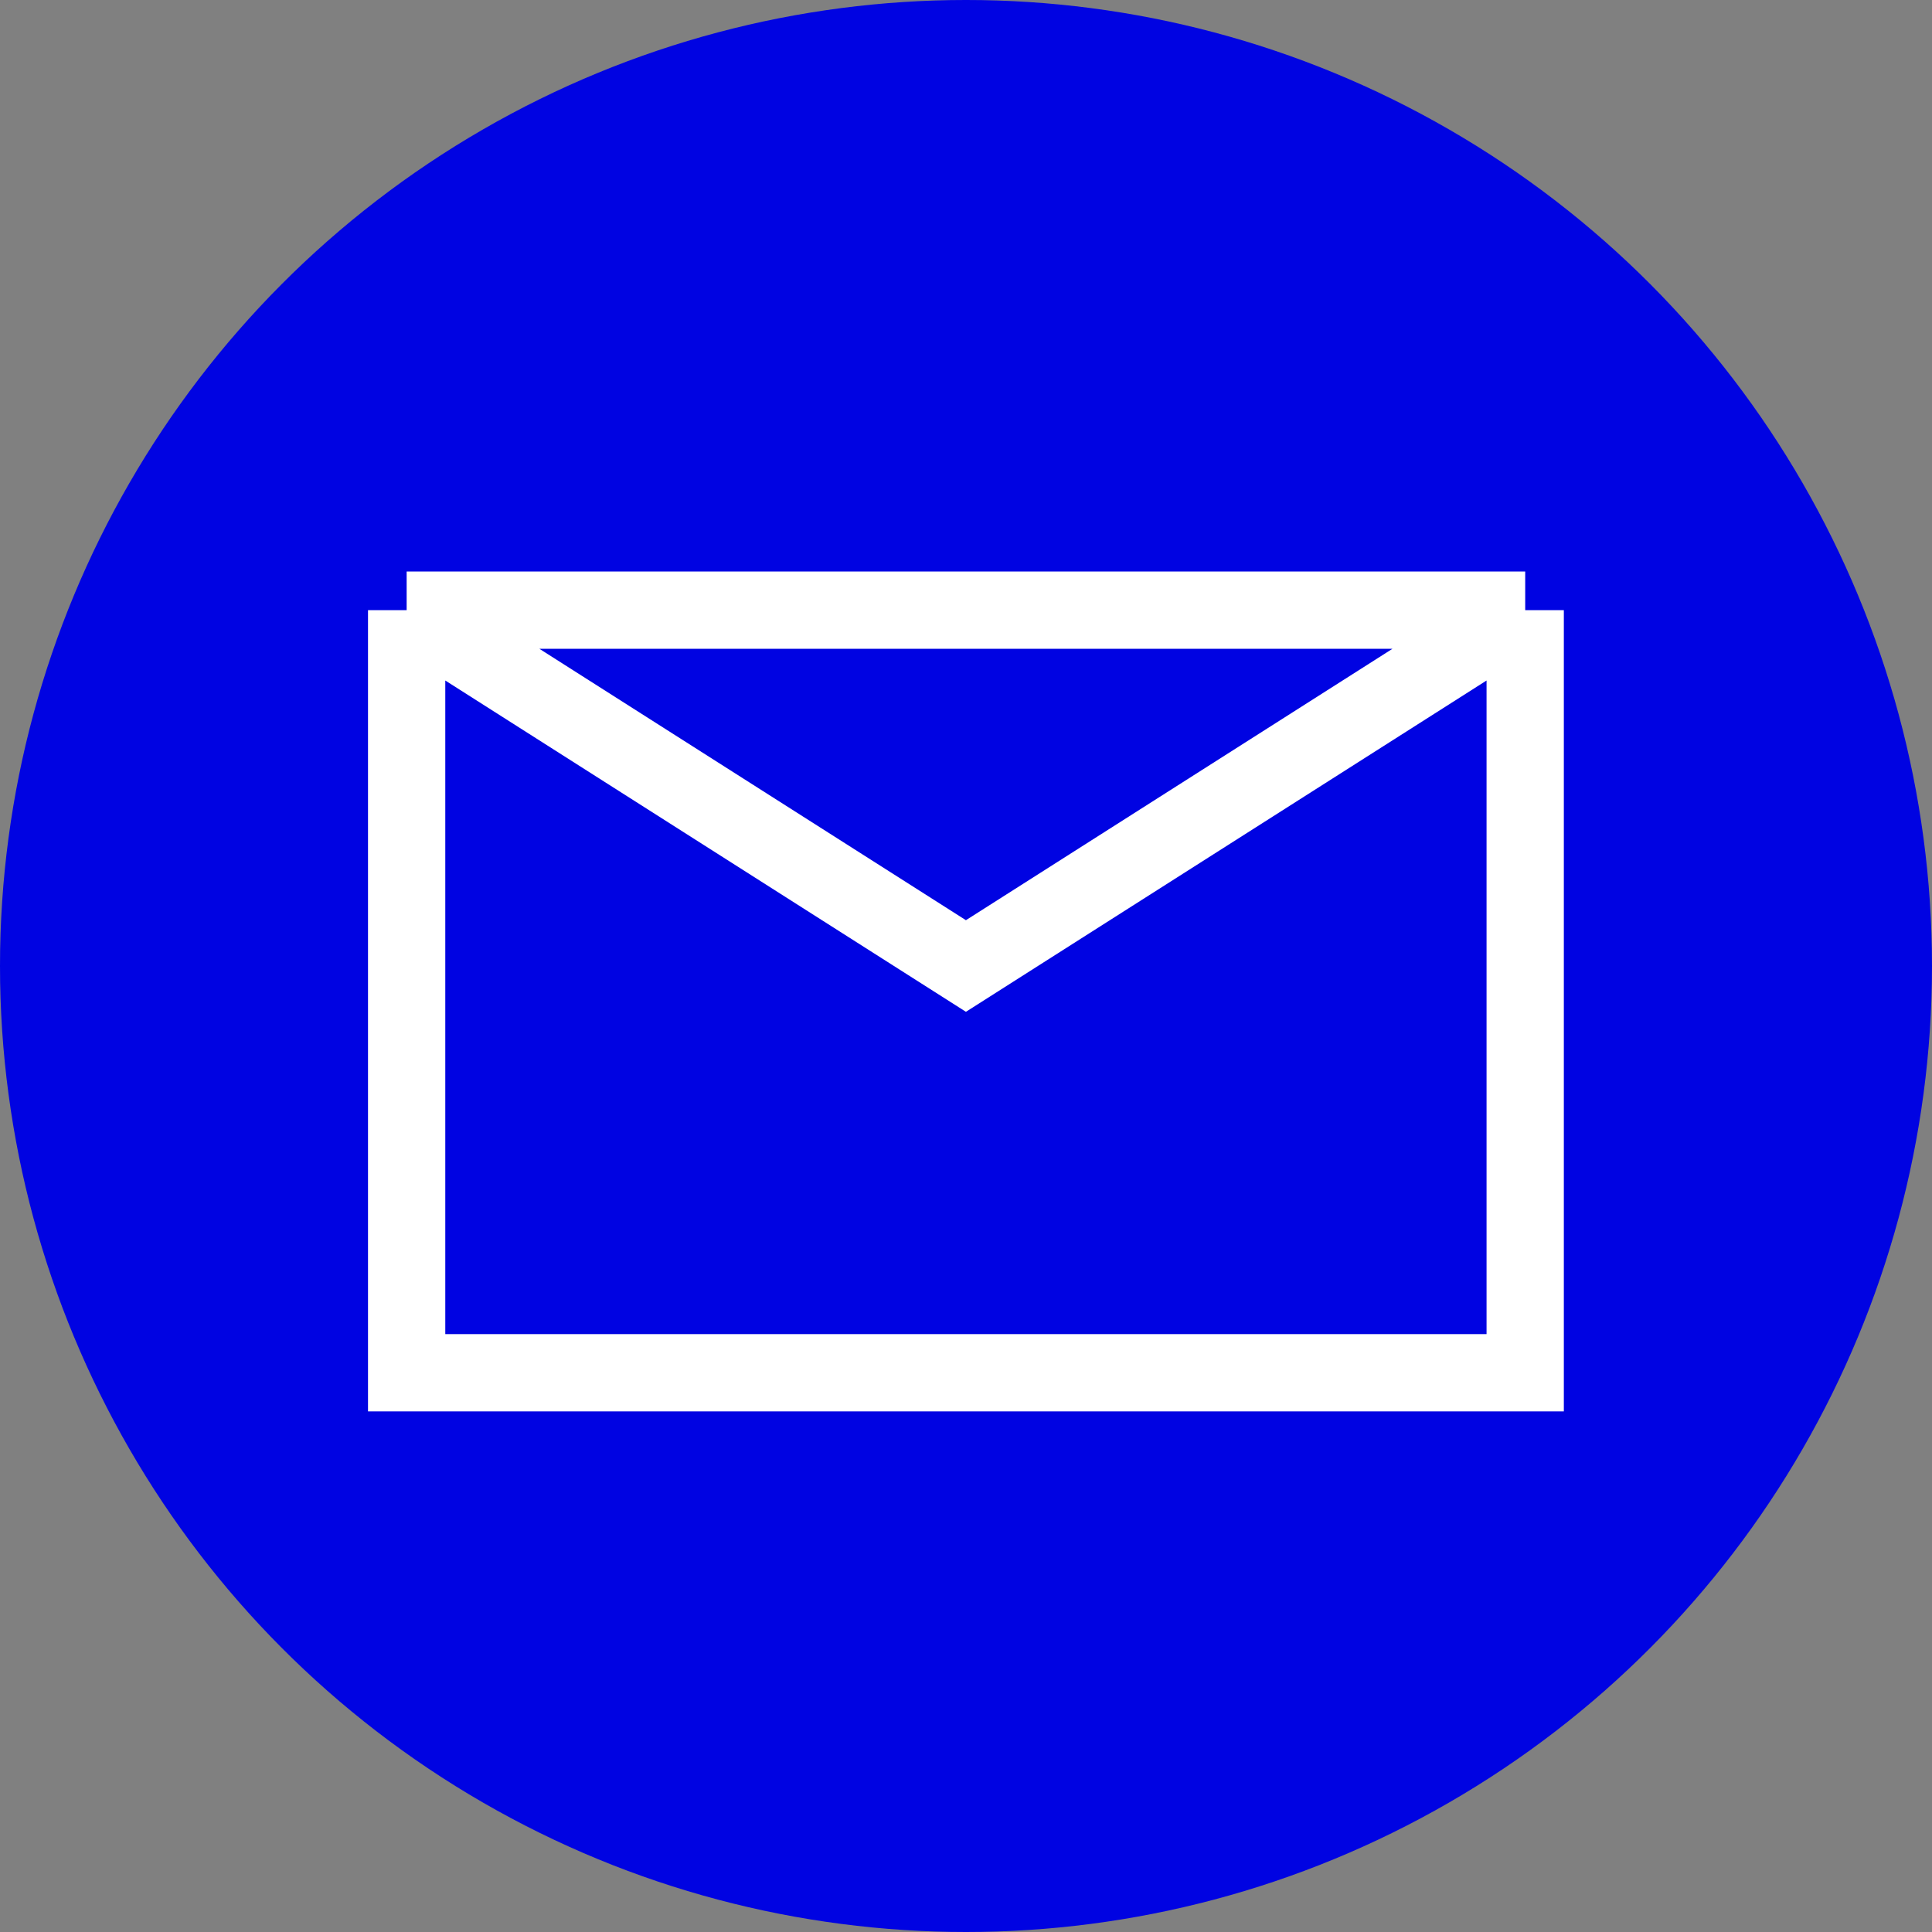
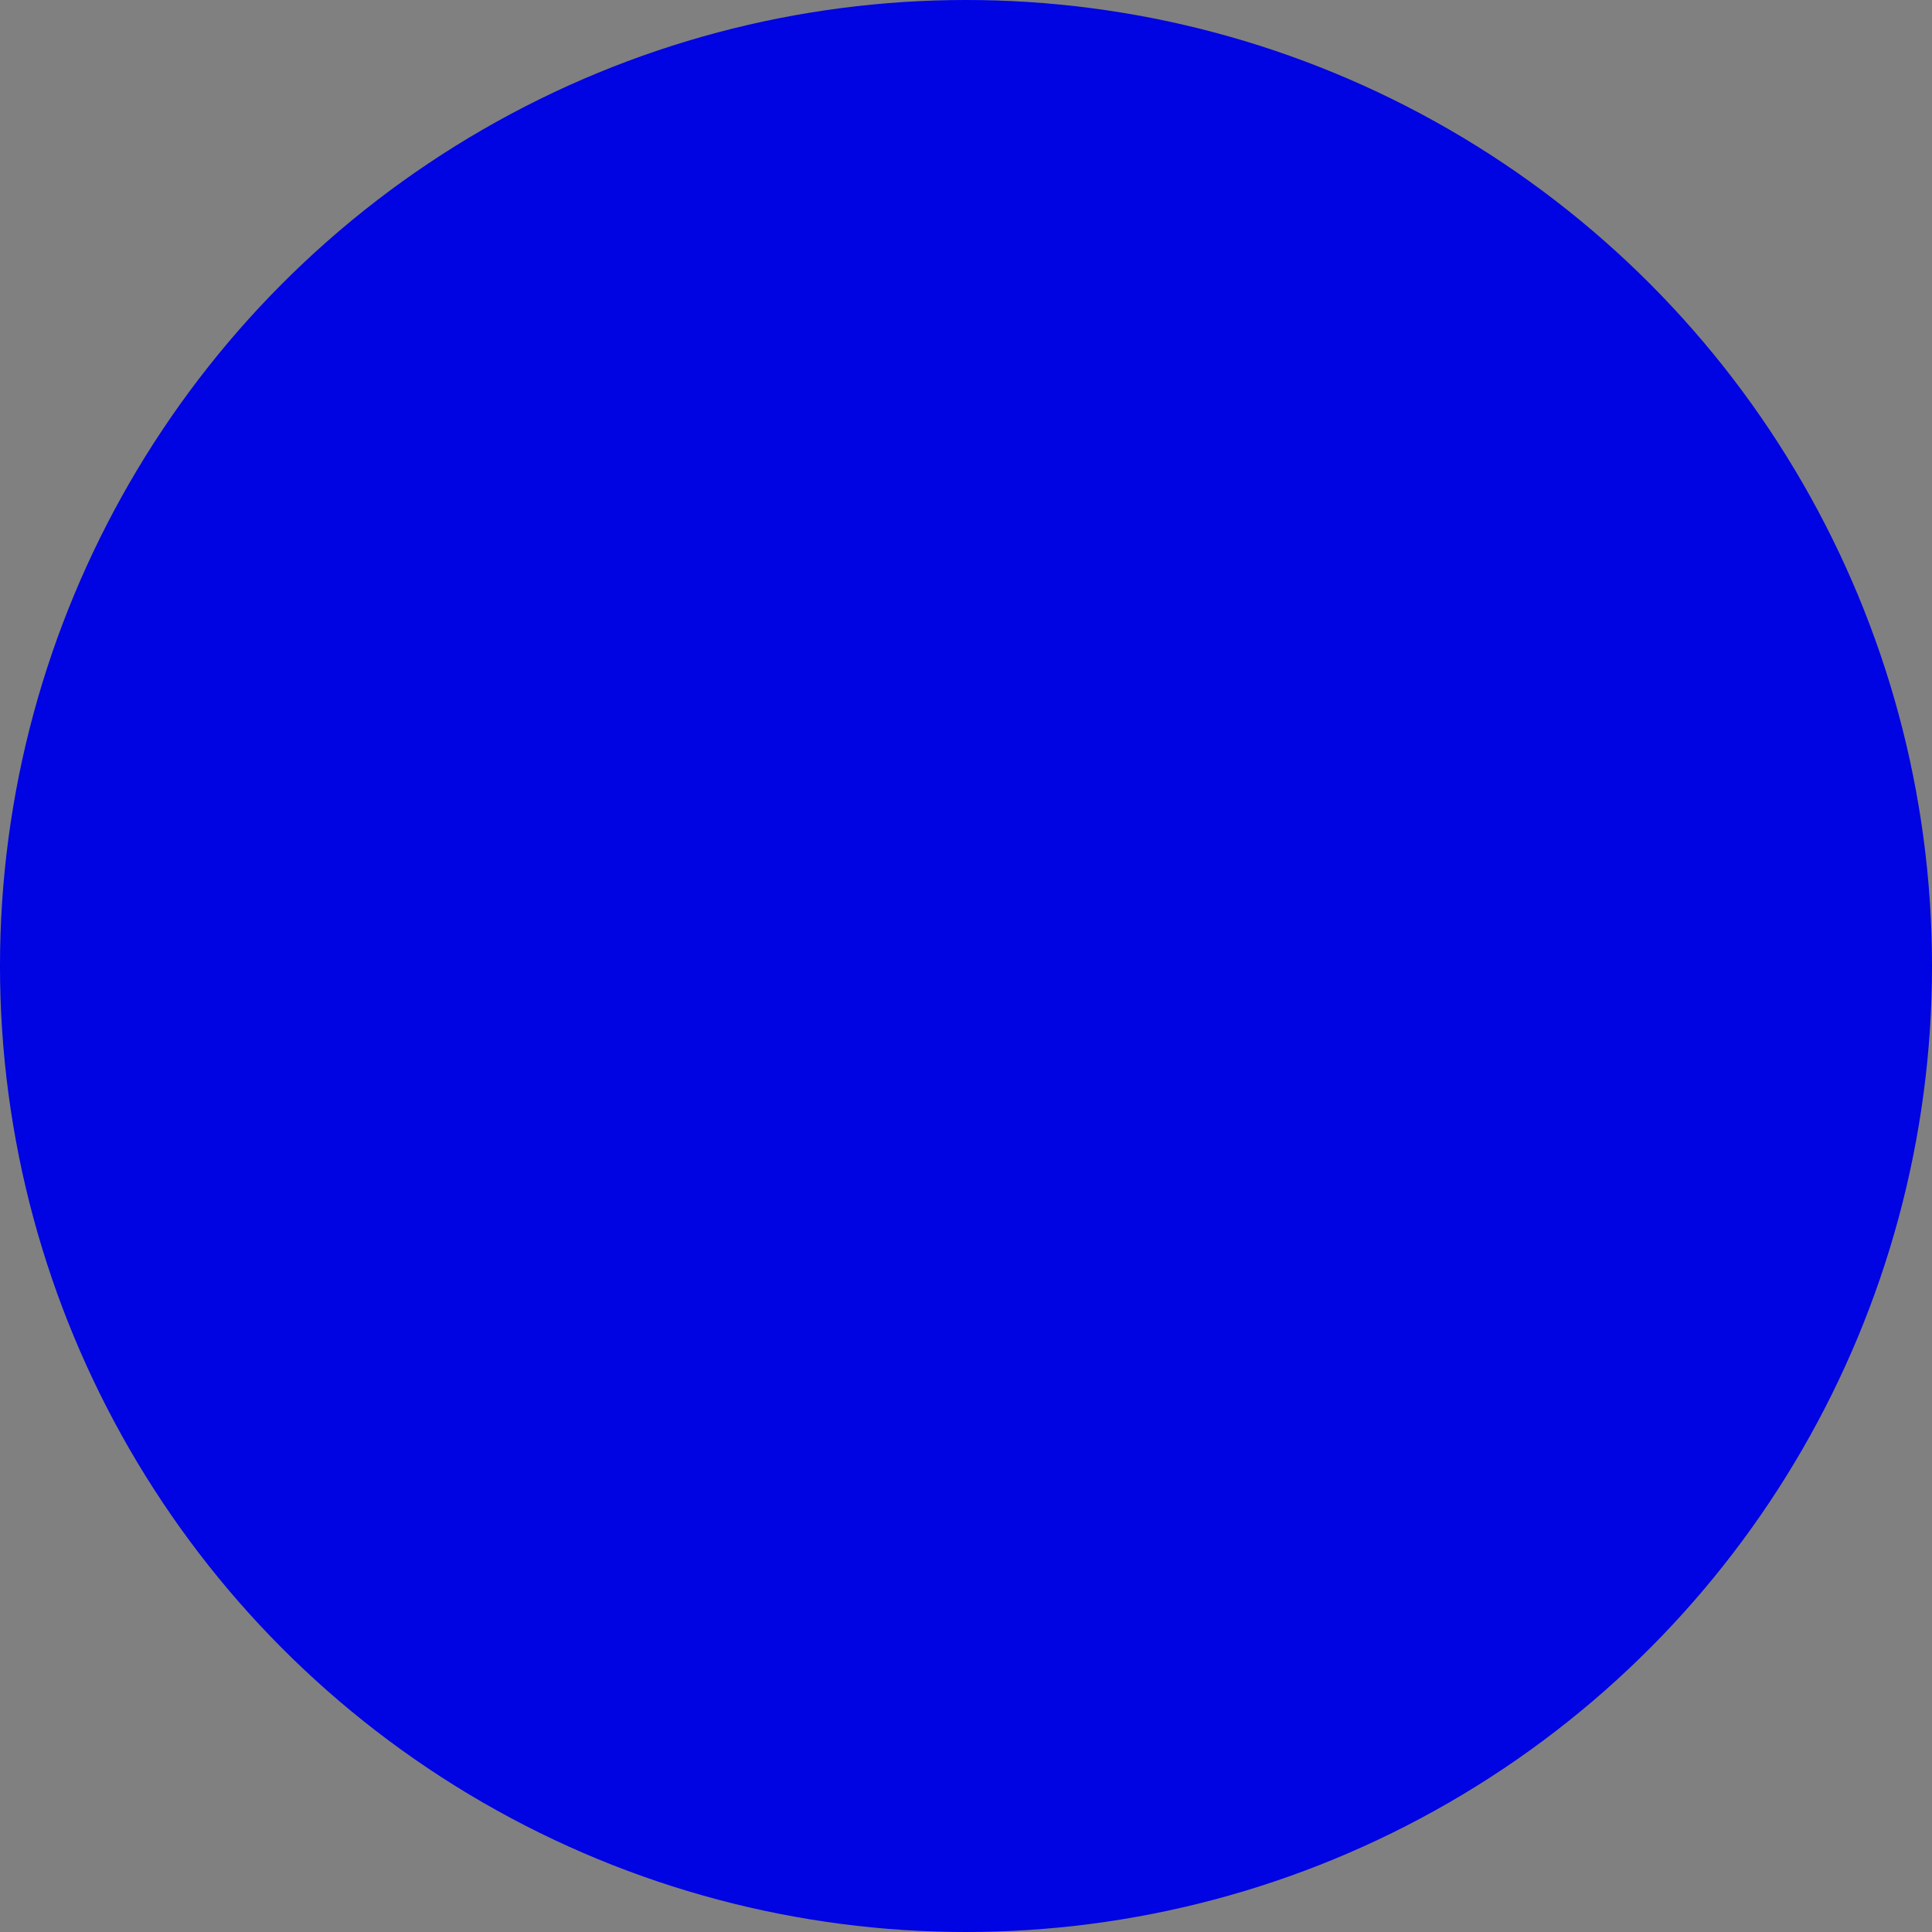
<svg xmlns="http://www.w3.org/2000/svg" width="25" height="25" viewBox="0 0 25 25" fill="none">
  <rect x="0" y="0" width="25" height="25" fill="#808080" stroke="none" />
  <circle cx="12.5" cy="12.5" r="12.5" fill="#0003E2" />
-   <path d="M5.262 7.895H19.736M5.262 7.895V17.763H19.736V7.895M5.262 7.895L12.499 12.5L19.736 7.895" stroke="white" />
</svg>